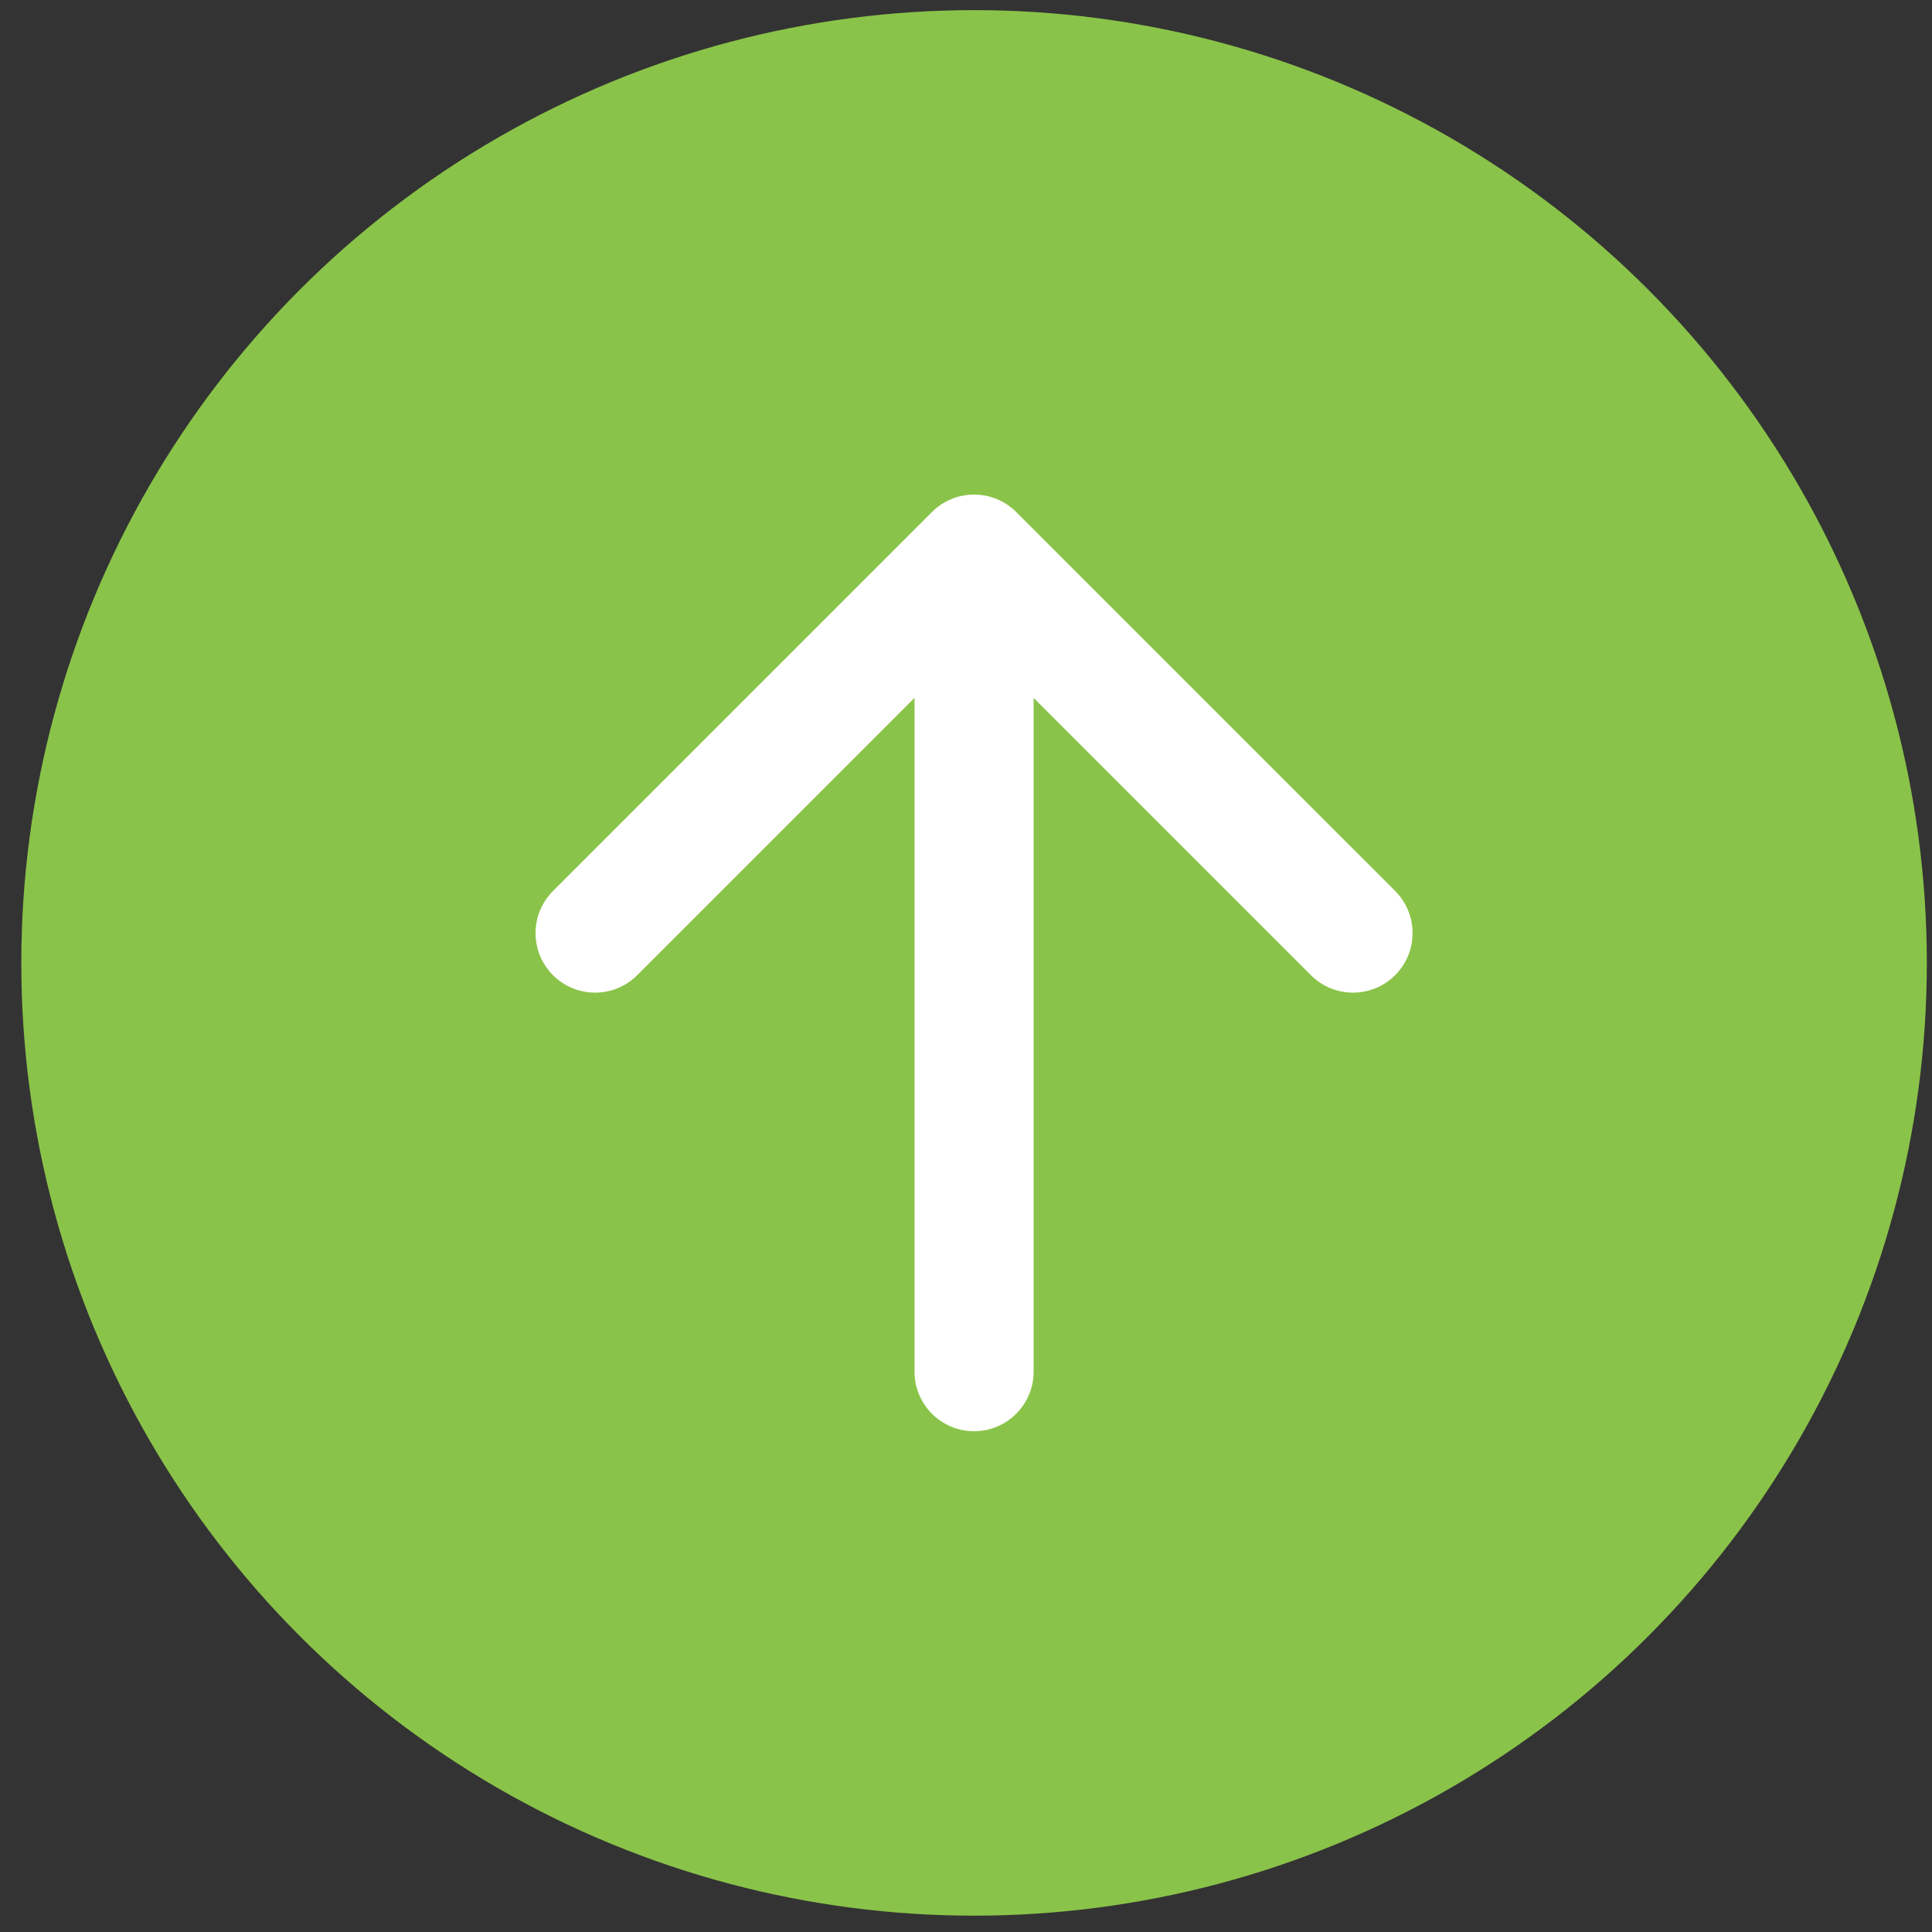
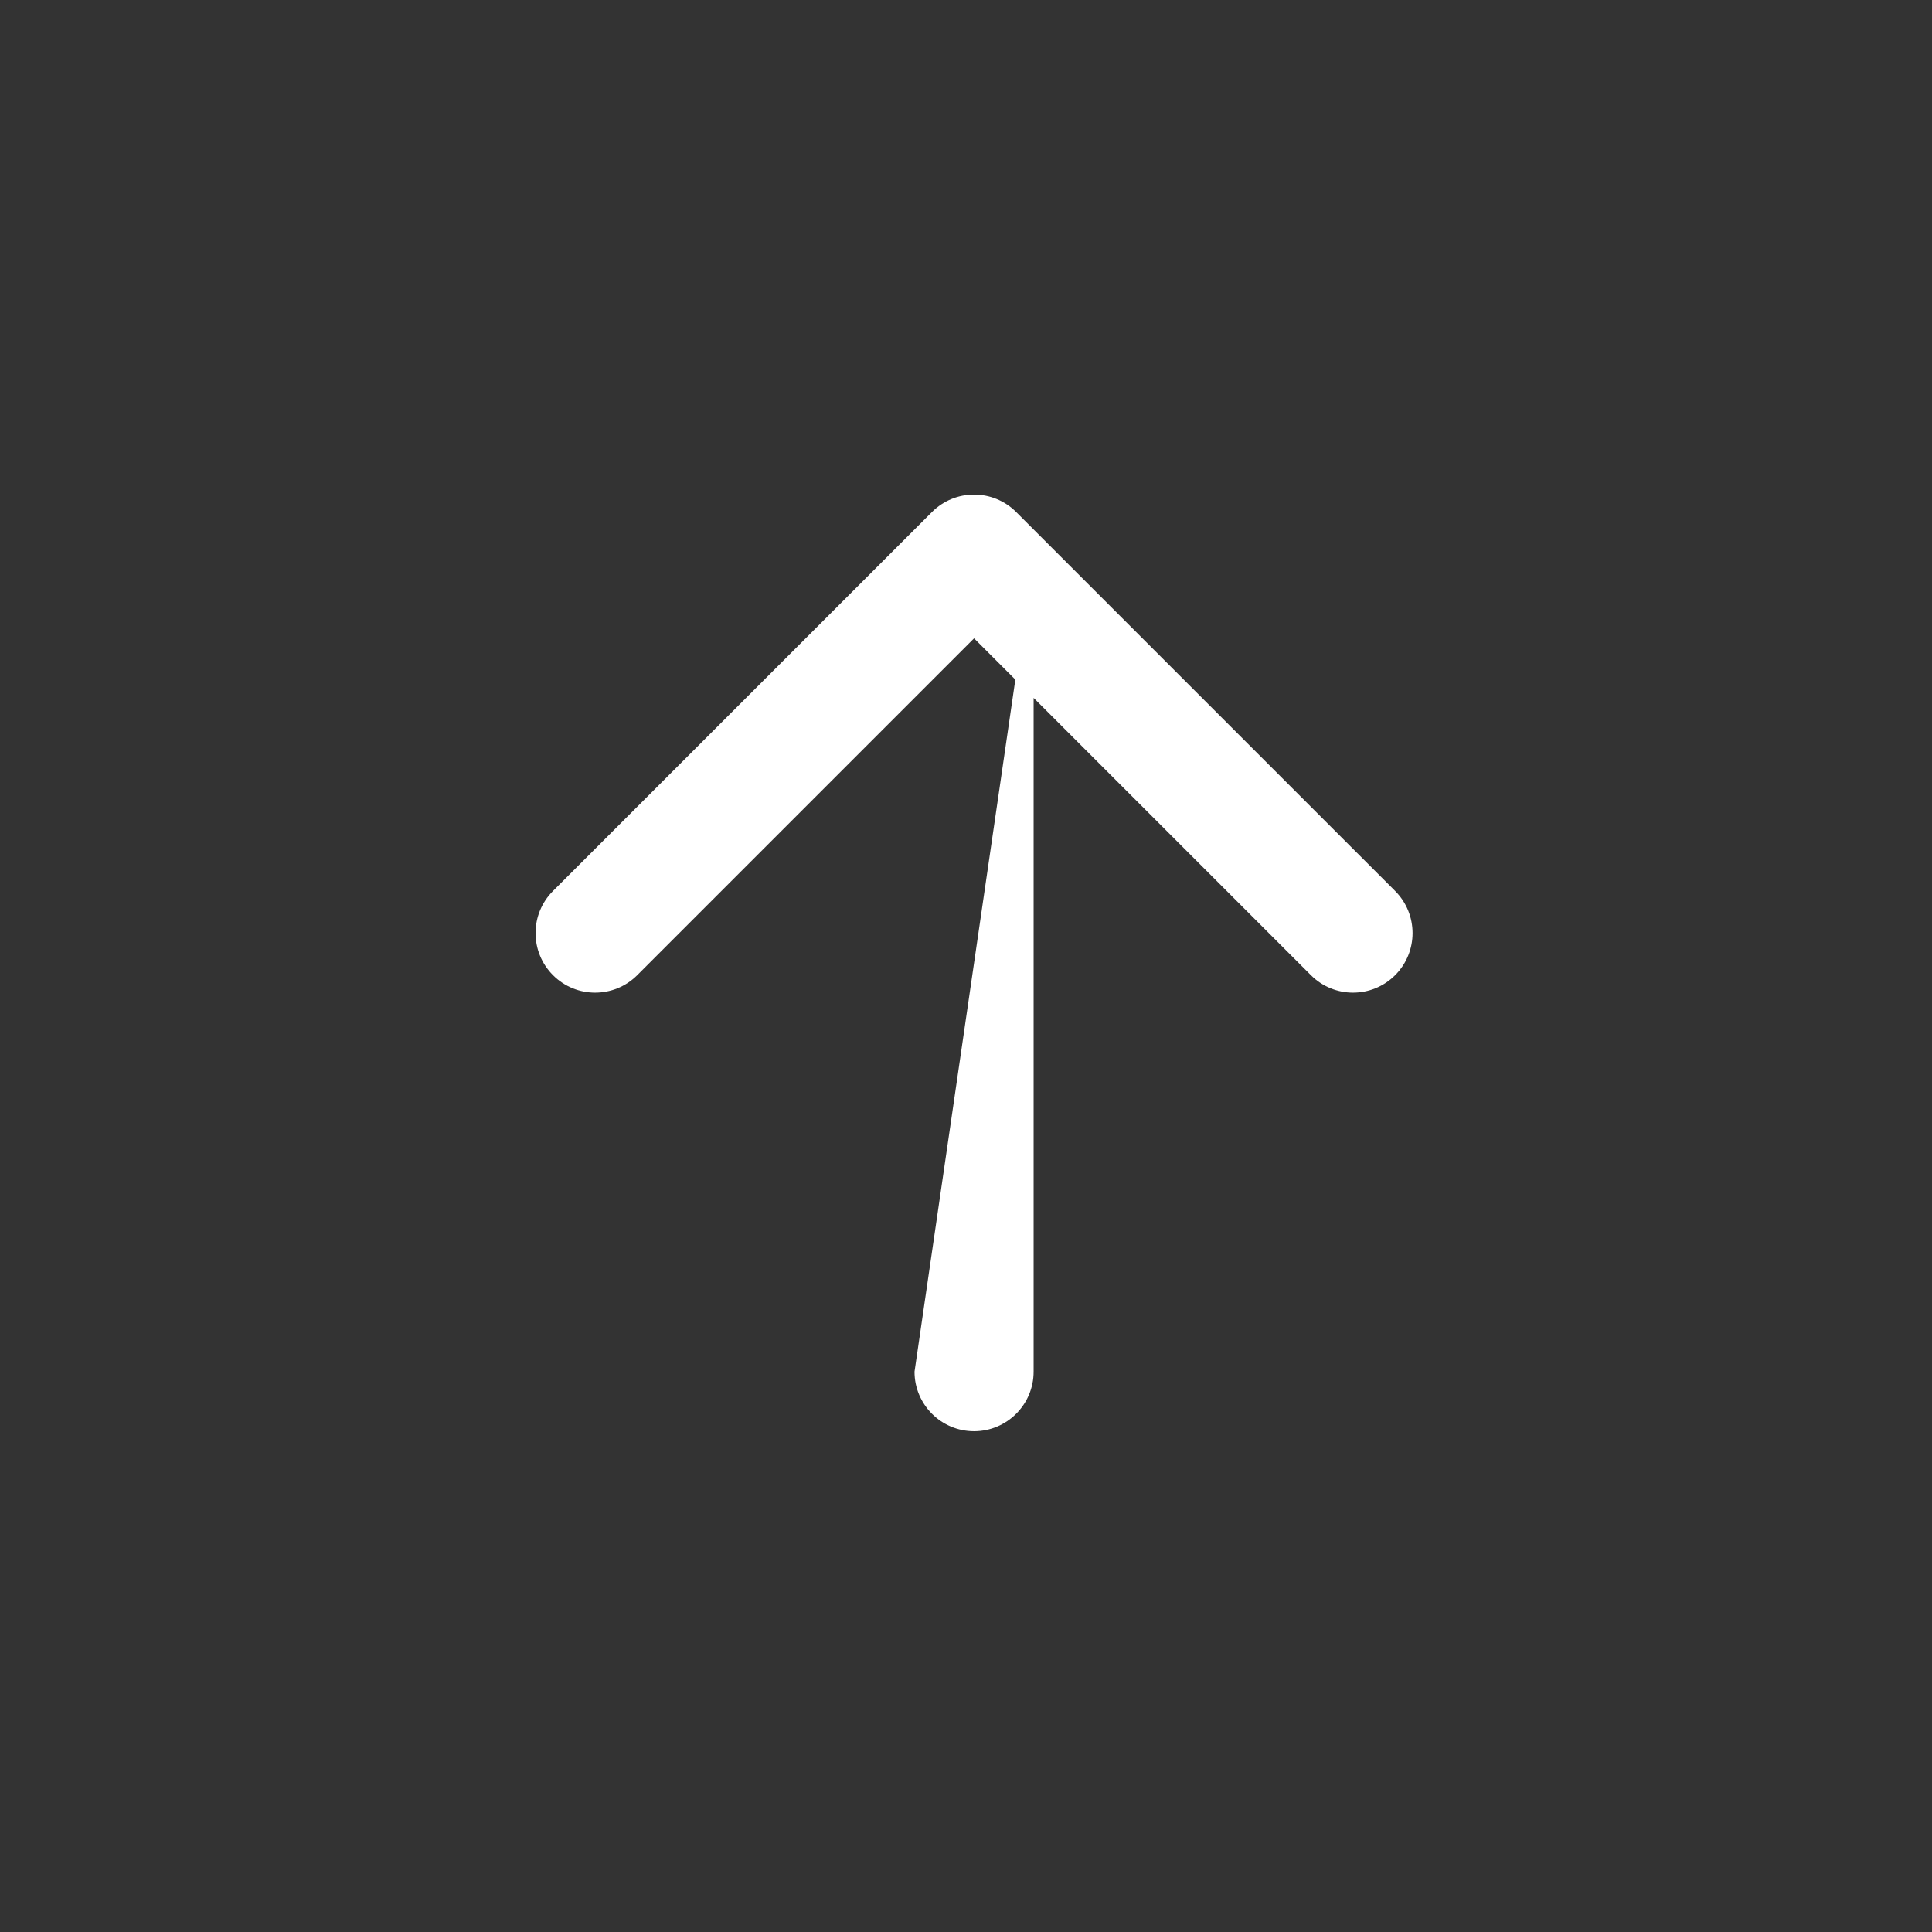
<svg xmlns="http://www.w3.org/2000/svg" width="73" height="73" viewBox="0 0 73 73" fill="none">
  <rect x="0" y="0" width="73" height="73" fill="#333333" stroke="none" />
-   <circle cx="36.805" cy="36.383" r="36" fill="#8AC349" />
-   <path d="M34.555 51.828C34.555 53.071 35.562 54.078 36.805 54.078C38.047 54.078 39.055 53.071 39.055 51.828L34.555 51.828ZM38.396 19.346C37.517 18.468 36.092 18.468 35.214 19.346L20.895 33.665C20.016 34.544 20.016 35.969 20.895 36.847C21.773 37.726 23.198 37.726 24.077 36.847L36.805 24.119L49.533 36.847C50.411 37.726 51.836 37.726 52.715 36.847C53.593 35.969 53.593 34.544 52.715 33.665L38.396 19.346ZM39.055 51.828L39.055 20.938L34.555 20.938L34.555 51.828L39.055 51.828Z" fill="white" />
+   <path d="M34.555 51.828C34.555 53.071 35.562 54.078 36.805 54.078C38.047 54.078 39.055 53.071 39.055 51.828L34.555 51.828ZM38.396 19.346C37.517 18.468 36.092 18.468 35.214 19.346L20.895 33.665C20.016 34.544 20.016 35.969 20.895 36.847C21.773 37.726 23.198 37.726 24.077 36.847L36.805 24.119L49.533 36.847C50.411 37.726 51.836 37.726 52.715 36.847C53.593 35.969 53.593 34.544 52.715 33.665L38.396 19.346ZM39.055 51.828L39.055 20.938L34.555 51.828L39.055 51.828Z" fill="white" />
</svg>